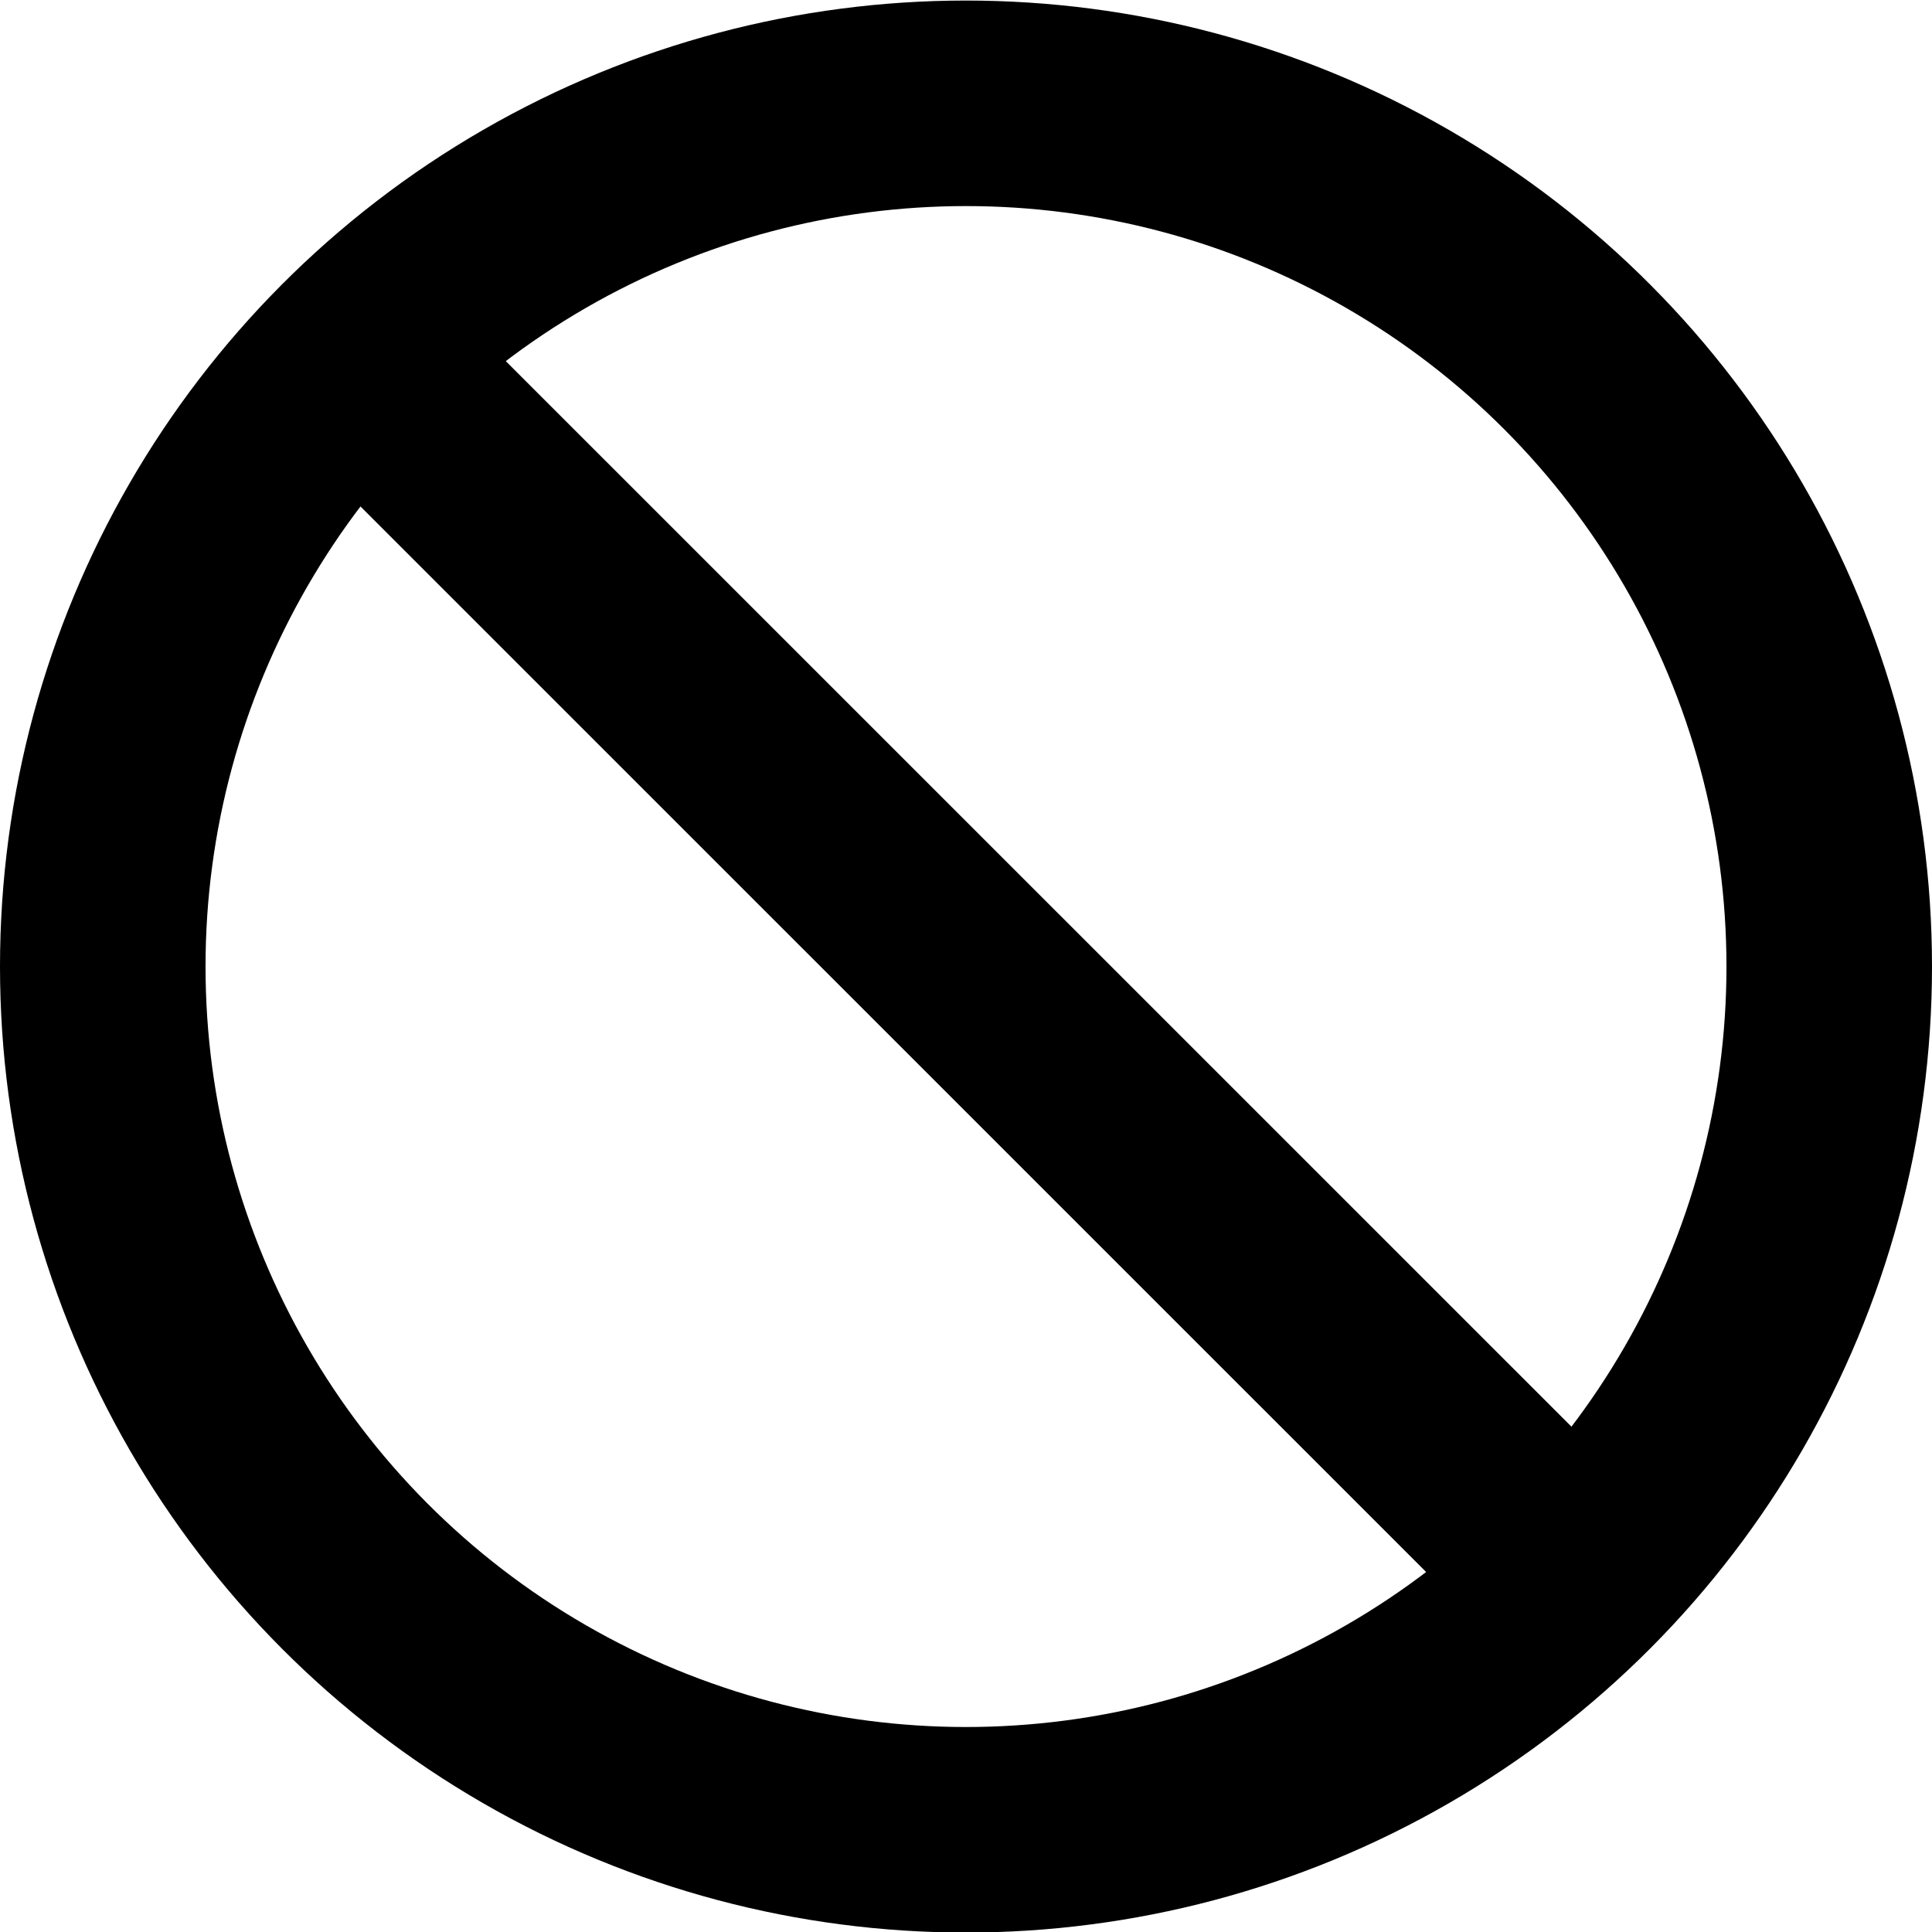
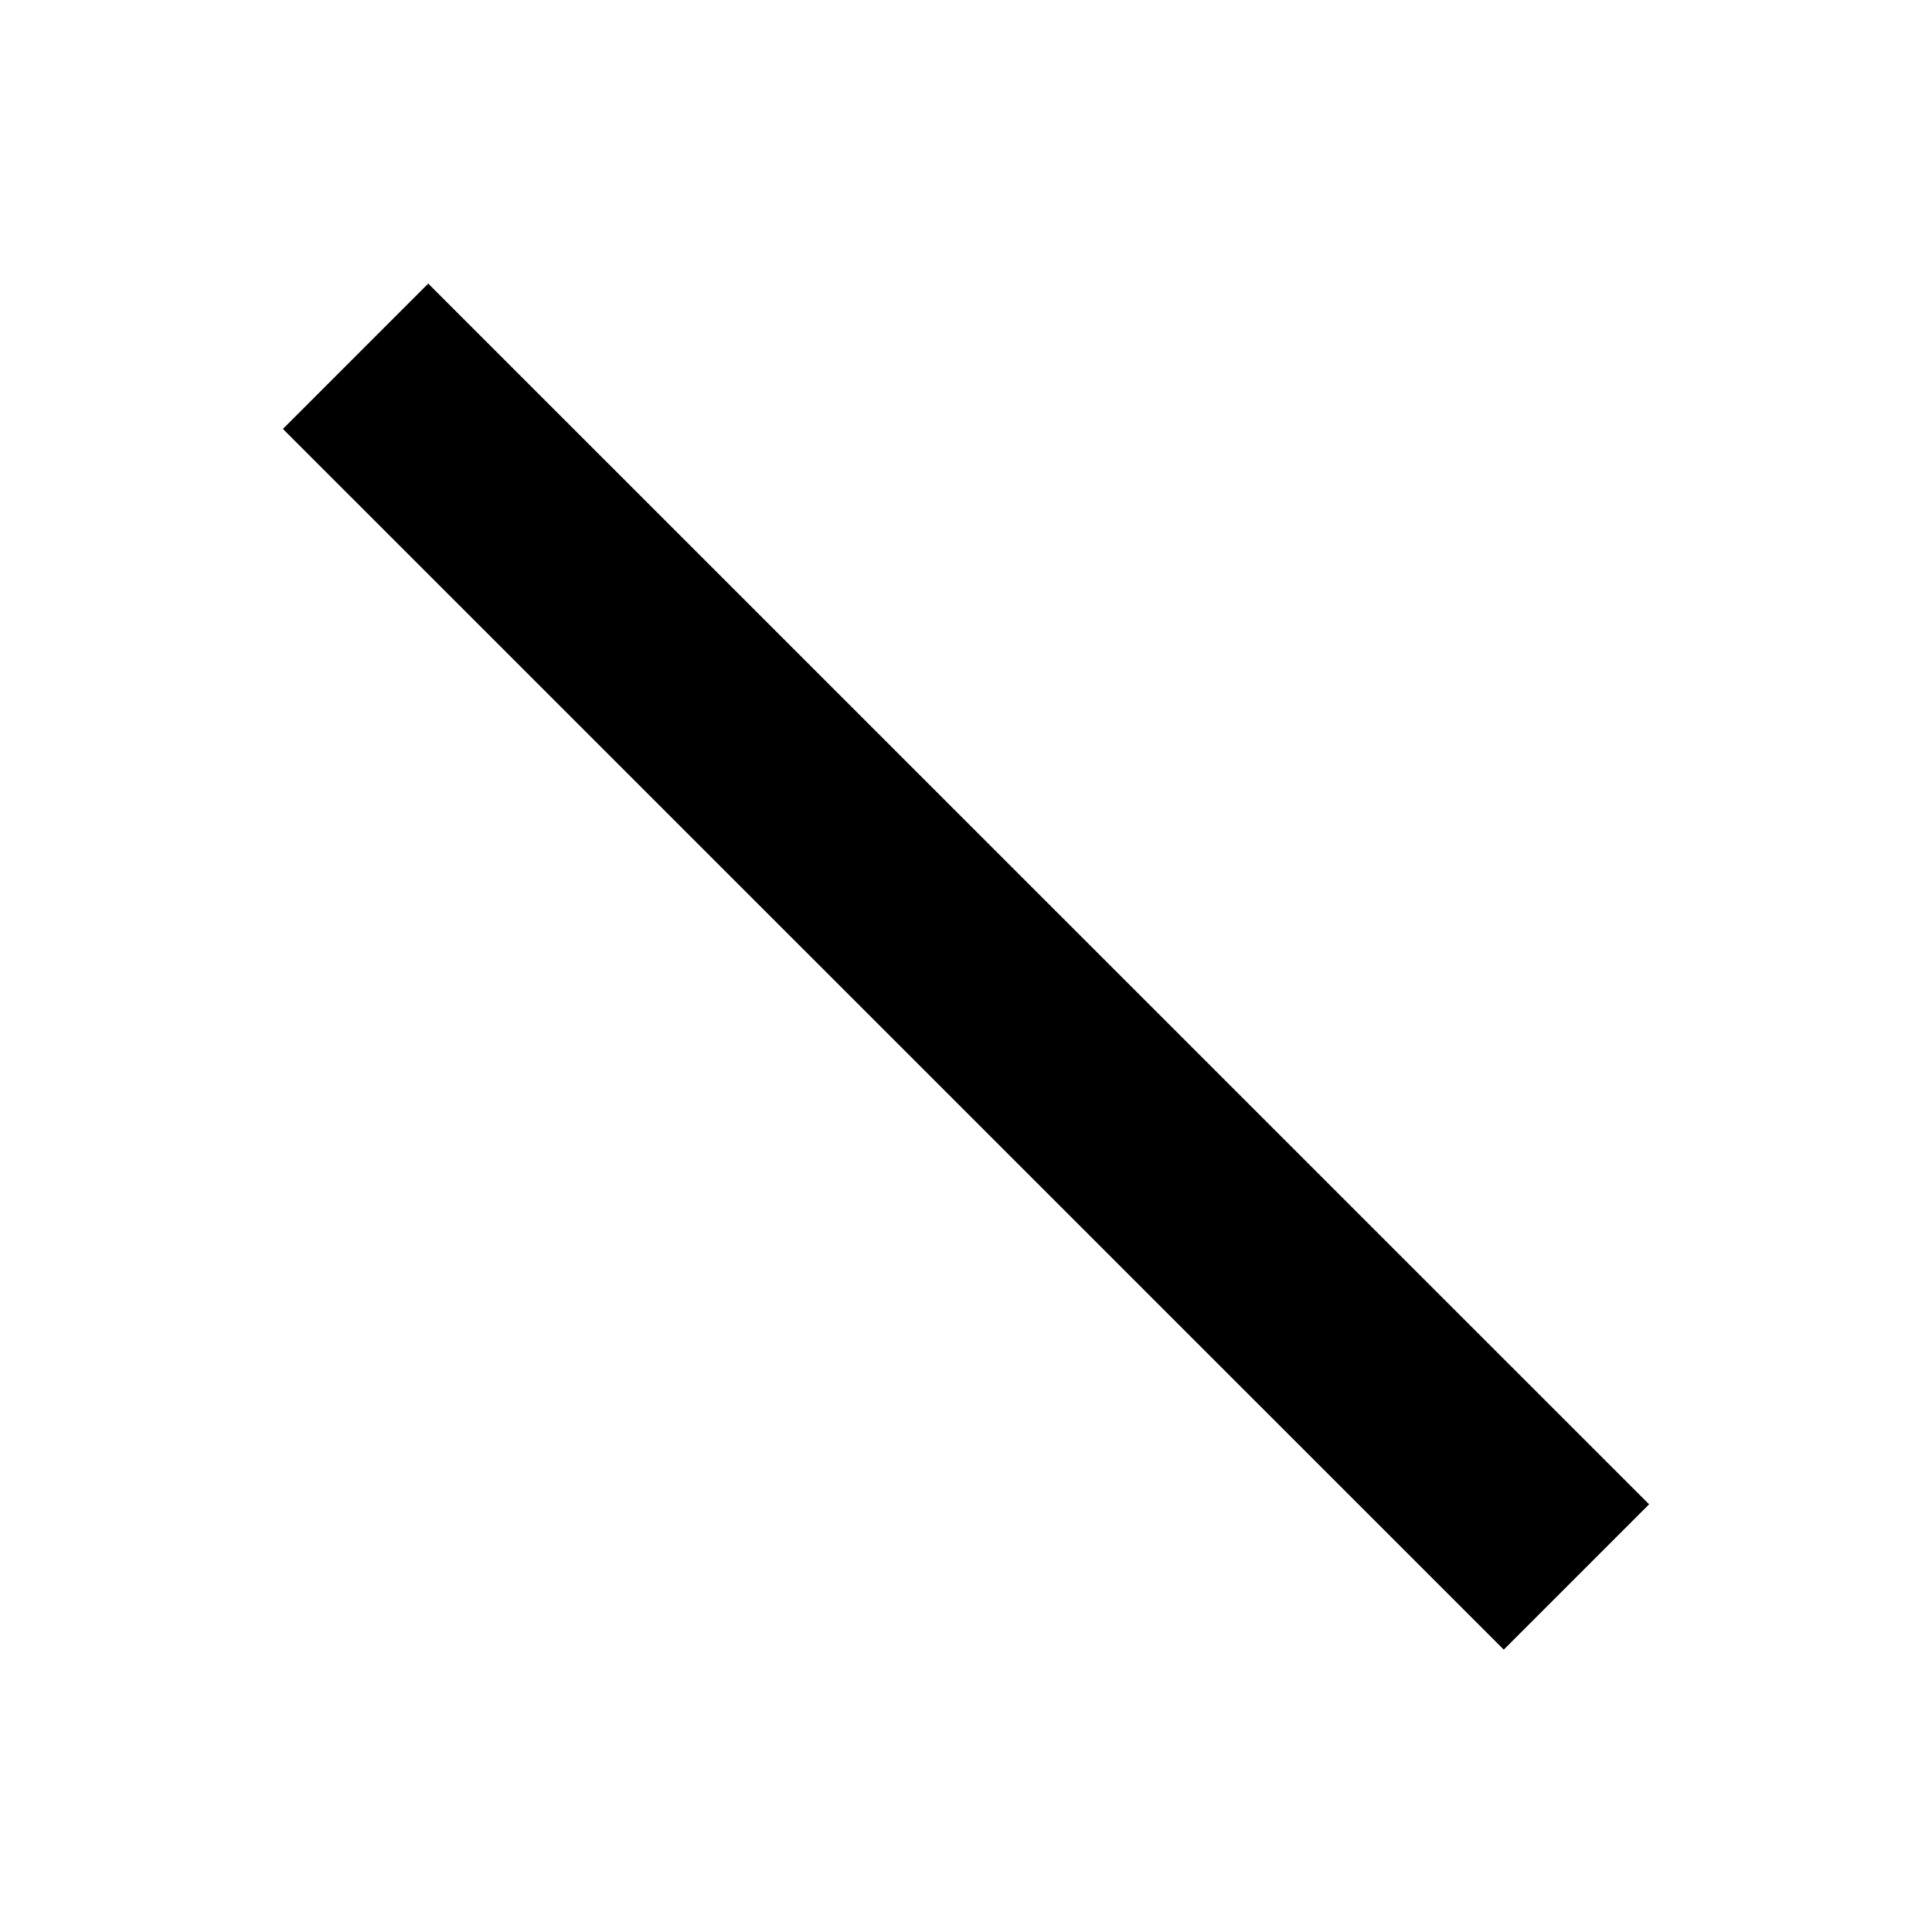
<svg xmlns="http://www.w3.org/2000/svg" height="141.0" preserveAspectRatio="xMidYMid meet" version="1.0" viewBox="29.5 29.1 141.0 141.0" width="141.0" zoomAndPan="magnify">
  <g clip-rule="evenodd" fill="none" stroke="#000" stroke-miterlimit="22.926" stroke-width="15">
-     <circle cx="100" cy="99.64" r="63" />
    <path d="M55.45 55.1L144.55 144.19" />
  </g>
</svg>